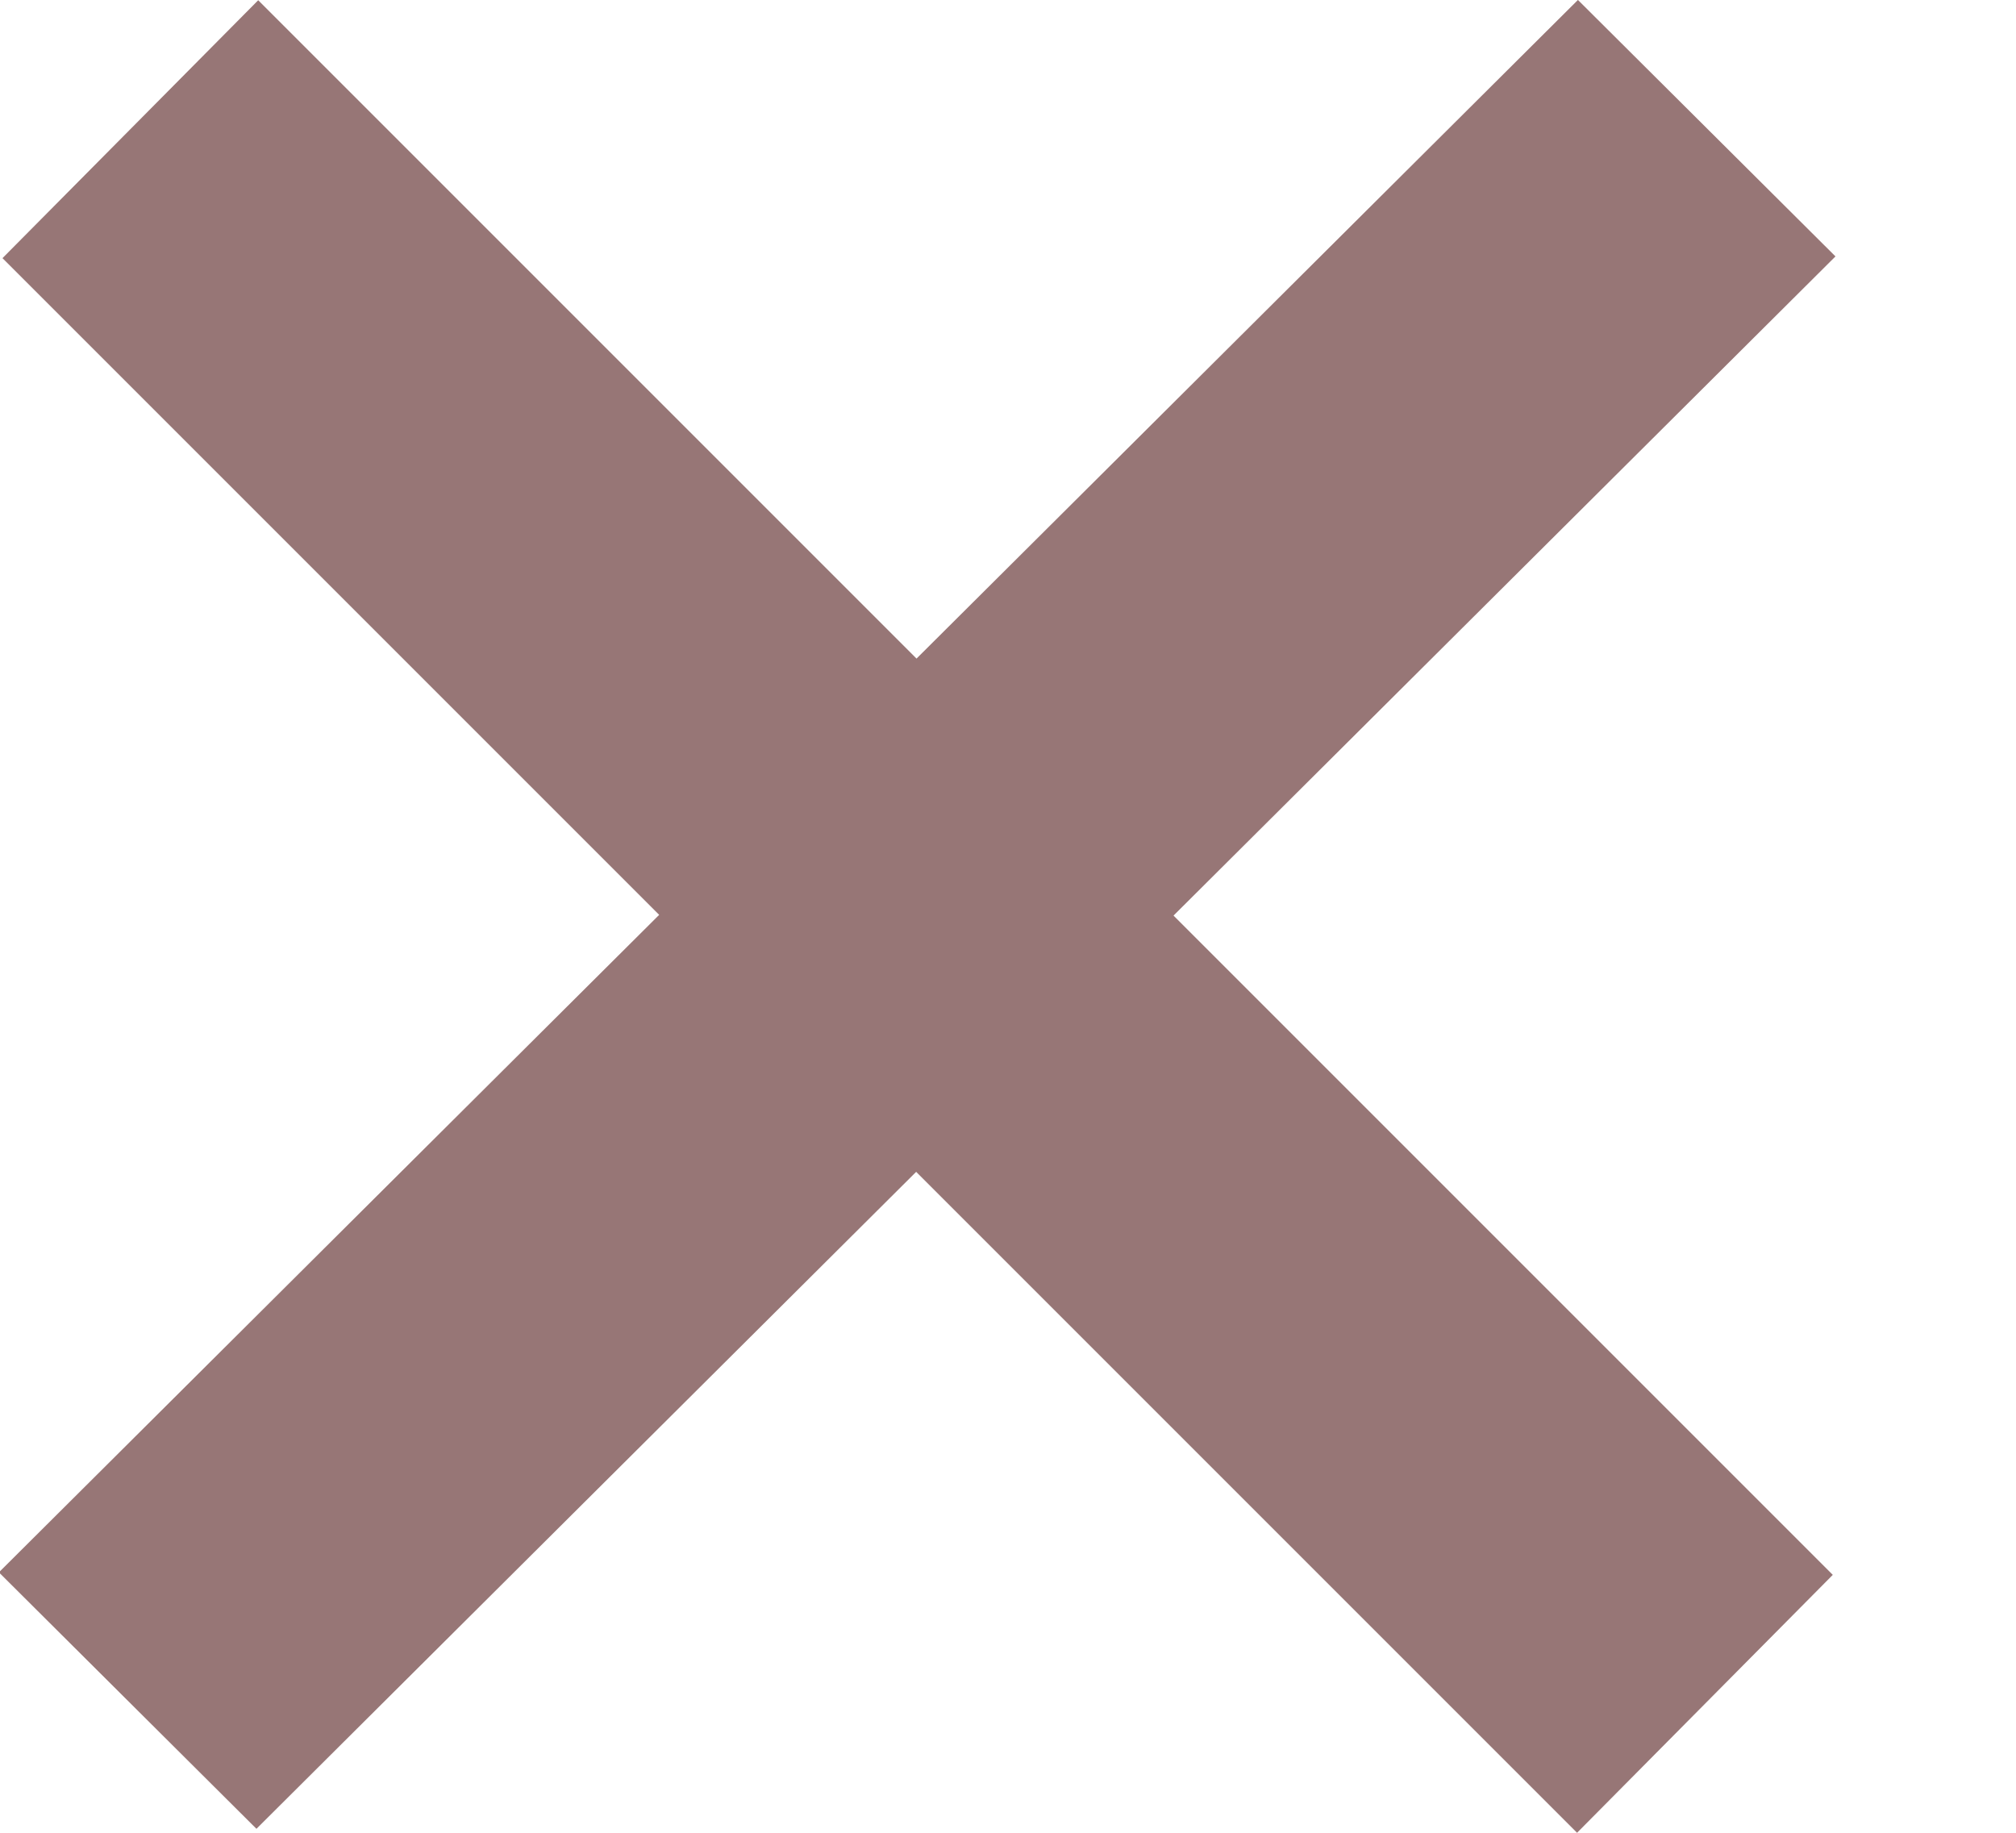
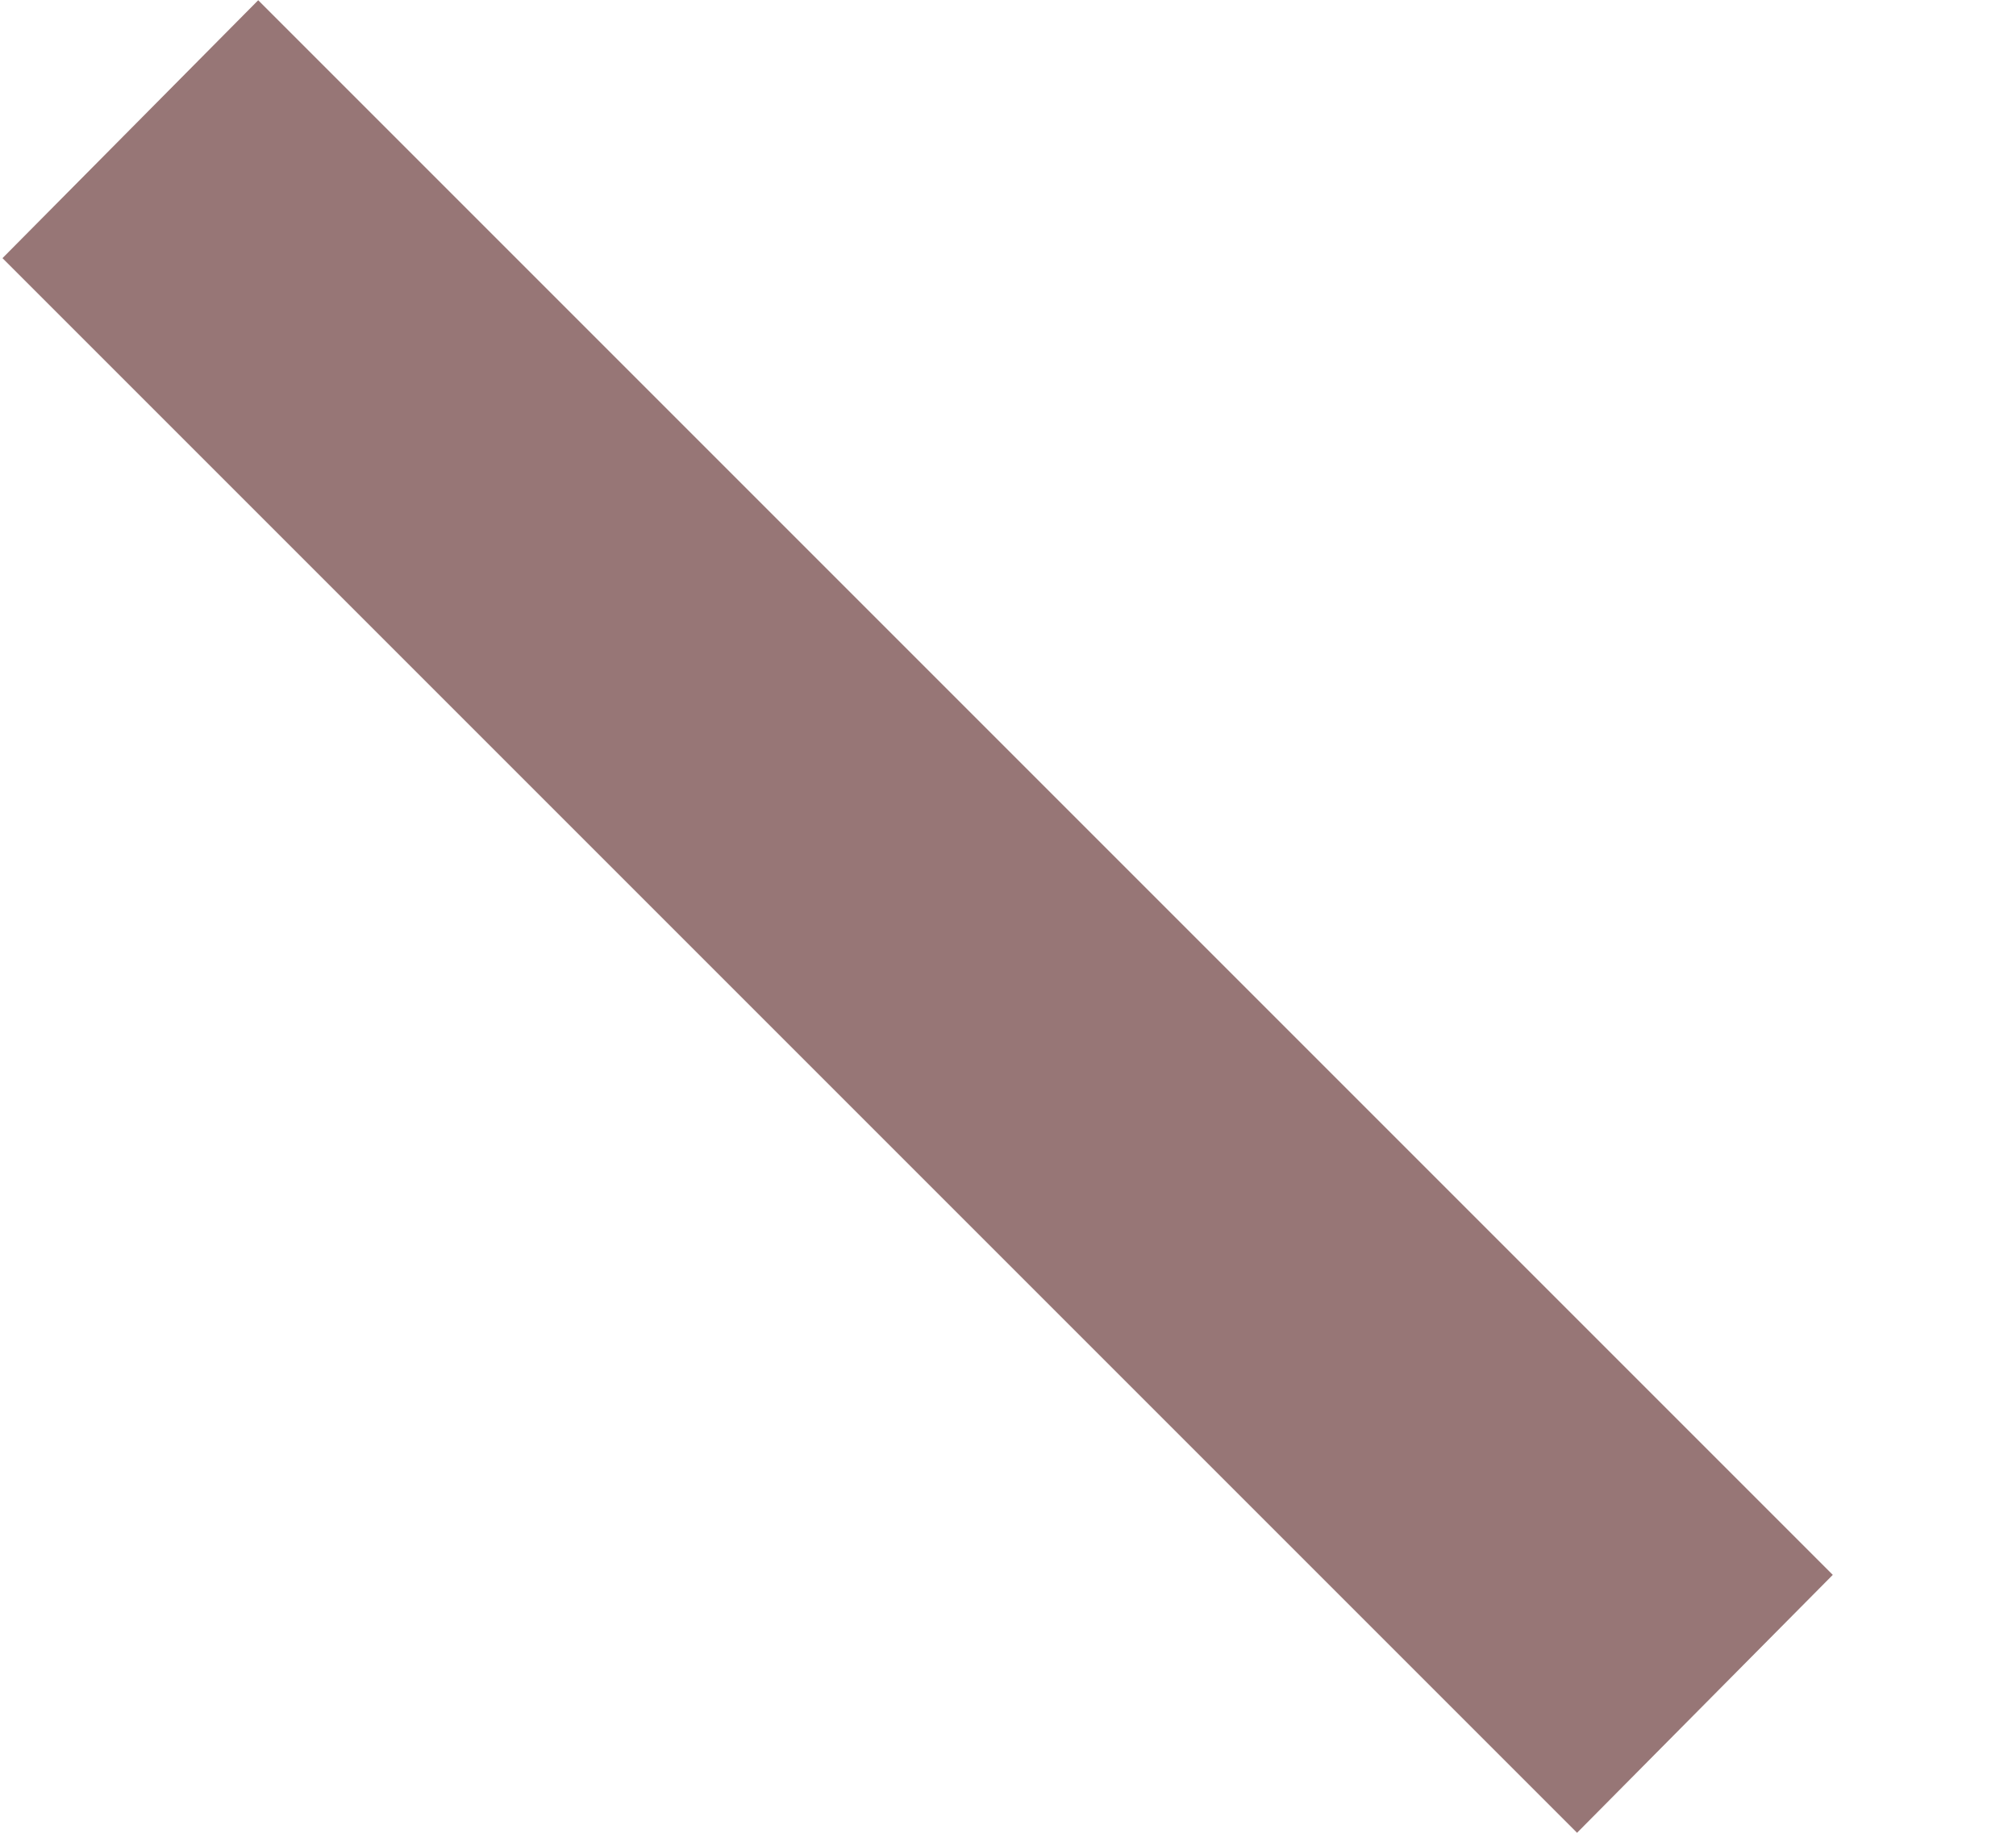
<svg xmlns="http://www.w3.org/2000/svg" width="11" height="10" viewBox="0 0 11 10" fill="none">
-   <rect width="12.152" height="1.982" transform="matrix(-0.709 0.706 -0.709 -0.706 10.015 1.399)" fill="#977676" />
  <rect width="12.152" height="1.982" transform="matrix(-0.707 -0.707 0.704 -0.71 8.605 10)" fill="#977676" />
</svg>